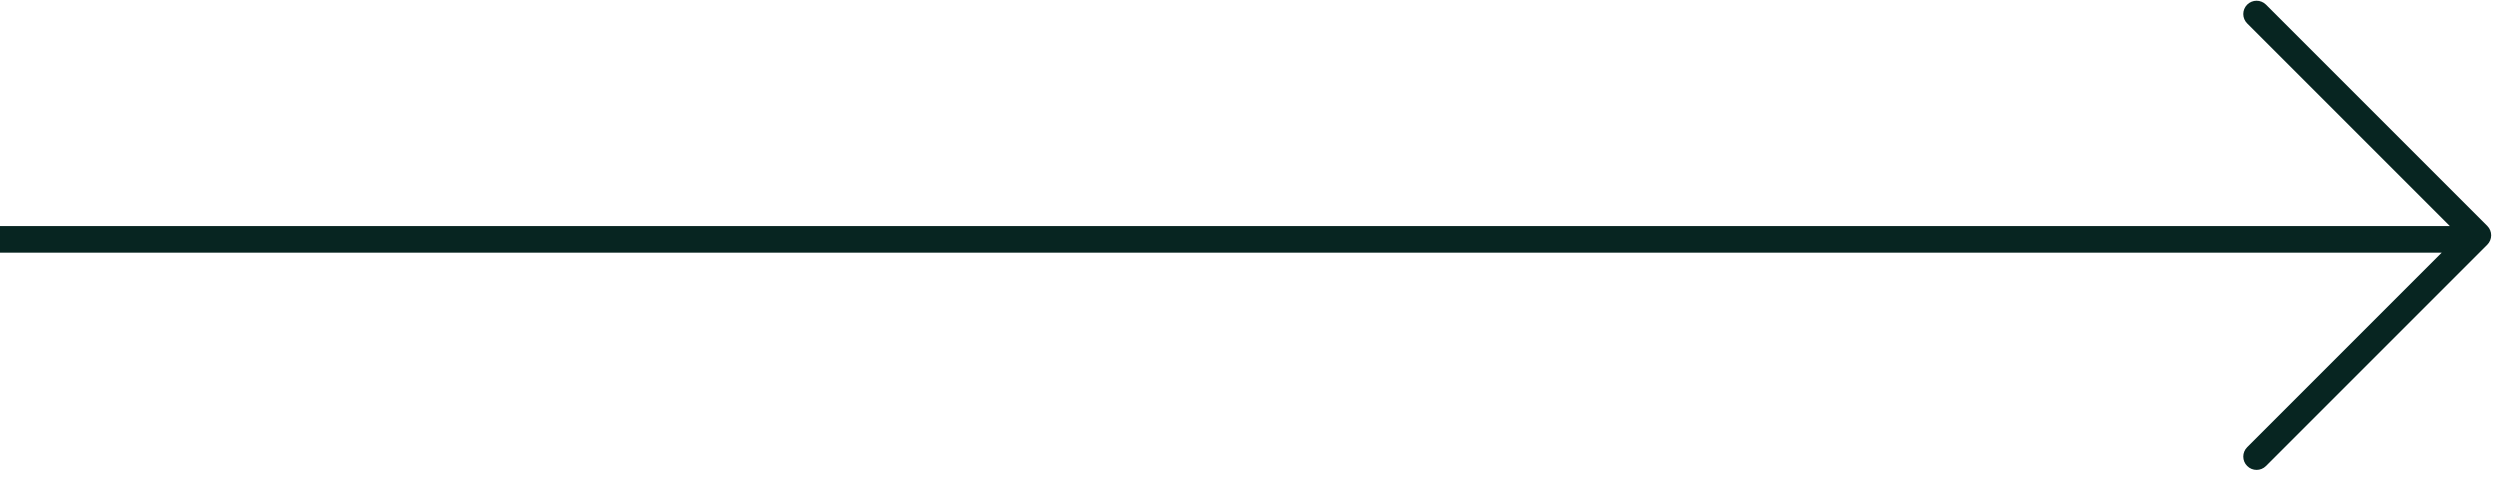
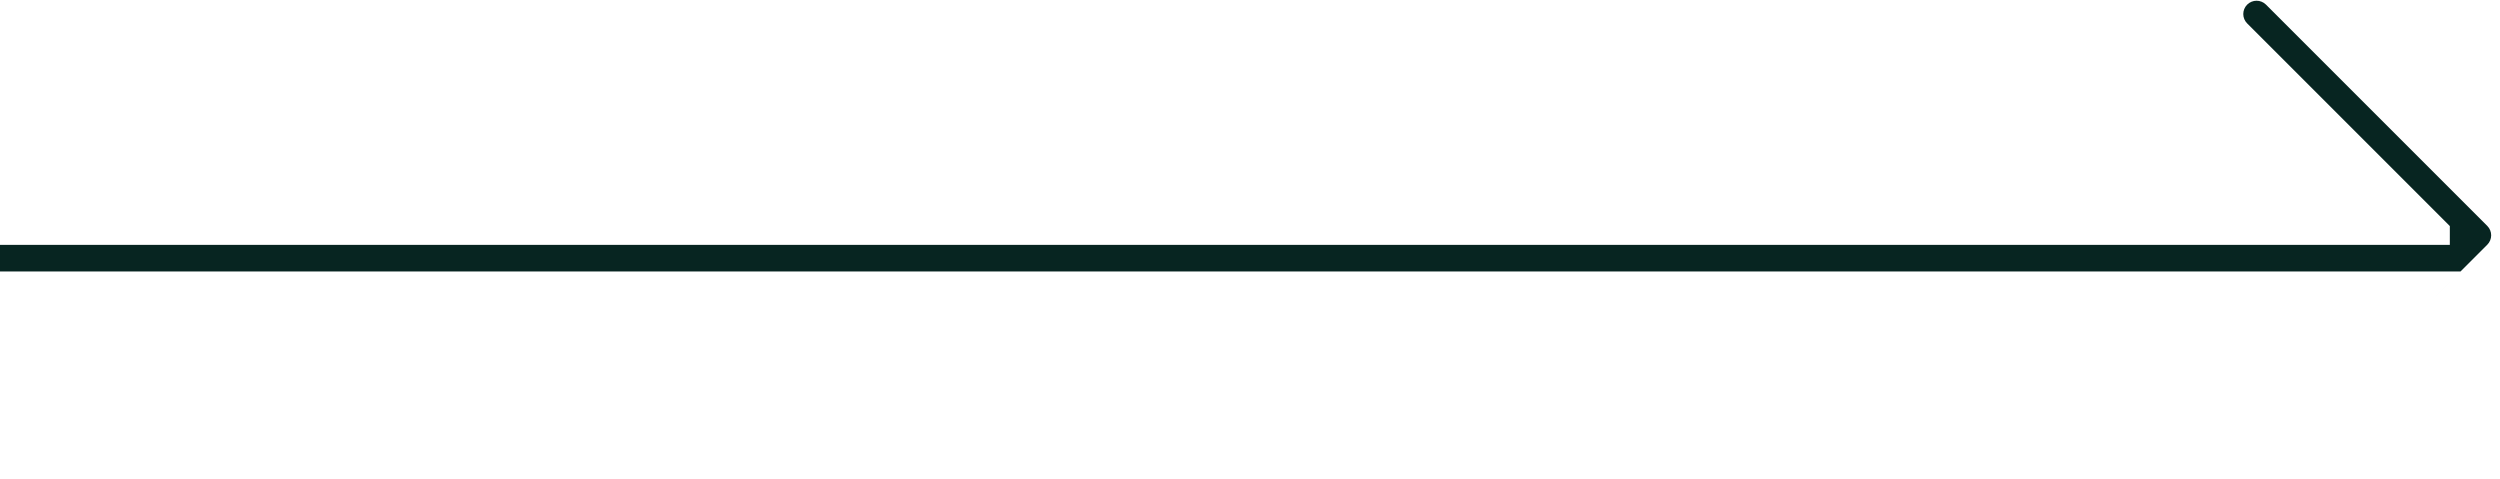
<svg xmlns="http://www.w3.org/2000/svg" width="188" height="36" fill="none" viewBox="0 0 188 36">
-   <path fill="#072521" fill-rule="evenodd" d="M184.227 17L168.988 1.762c-.391-.39-.391-1.024 0-1.414.391-.39 1.024-.39 1.414 0l16.641 16.64c.391.391.391 1.024 0 1.415l-16.641 16.64c-.39.391-1.023.391-1.414 0-.391-.39-.391-1.023 0-1.414l14.629-14.628H0v-2h184.227z" clip-rule="evenodd" />
+   <path fill="#072521" fill-rule="evenodd" d="M184.227 17L168.988 1.762c-.391-.39-.391-1.024 0-1.414.391-.39 1.024-.39 1.414 0l16.641 16.64c.391.391.391 1.024 0 1.415l-16.641 16.64l14.629-14.628H0v-2h184.227z" clip-rule="evenodd" />
</svg>